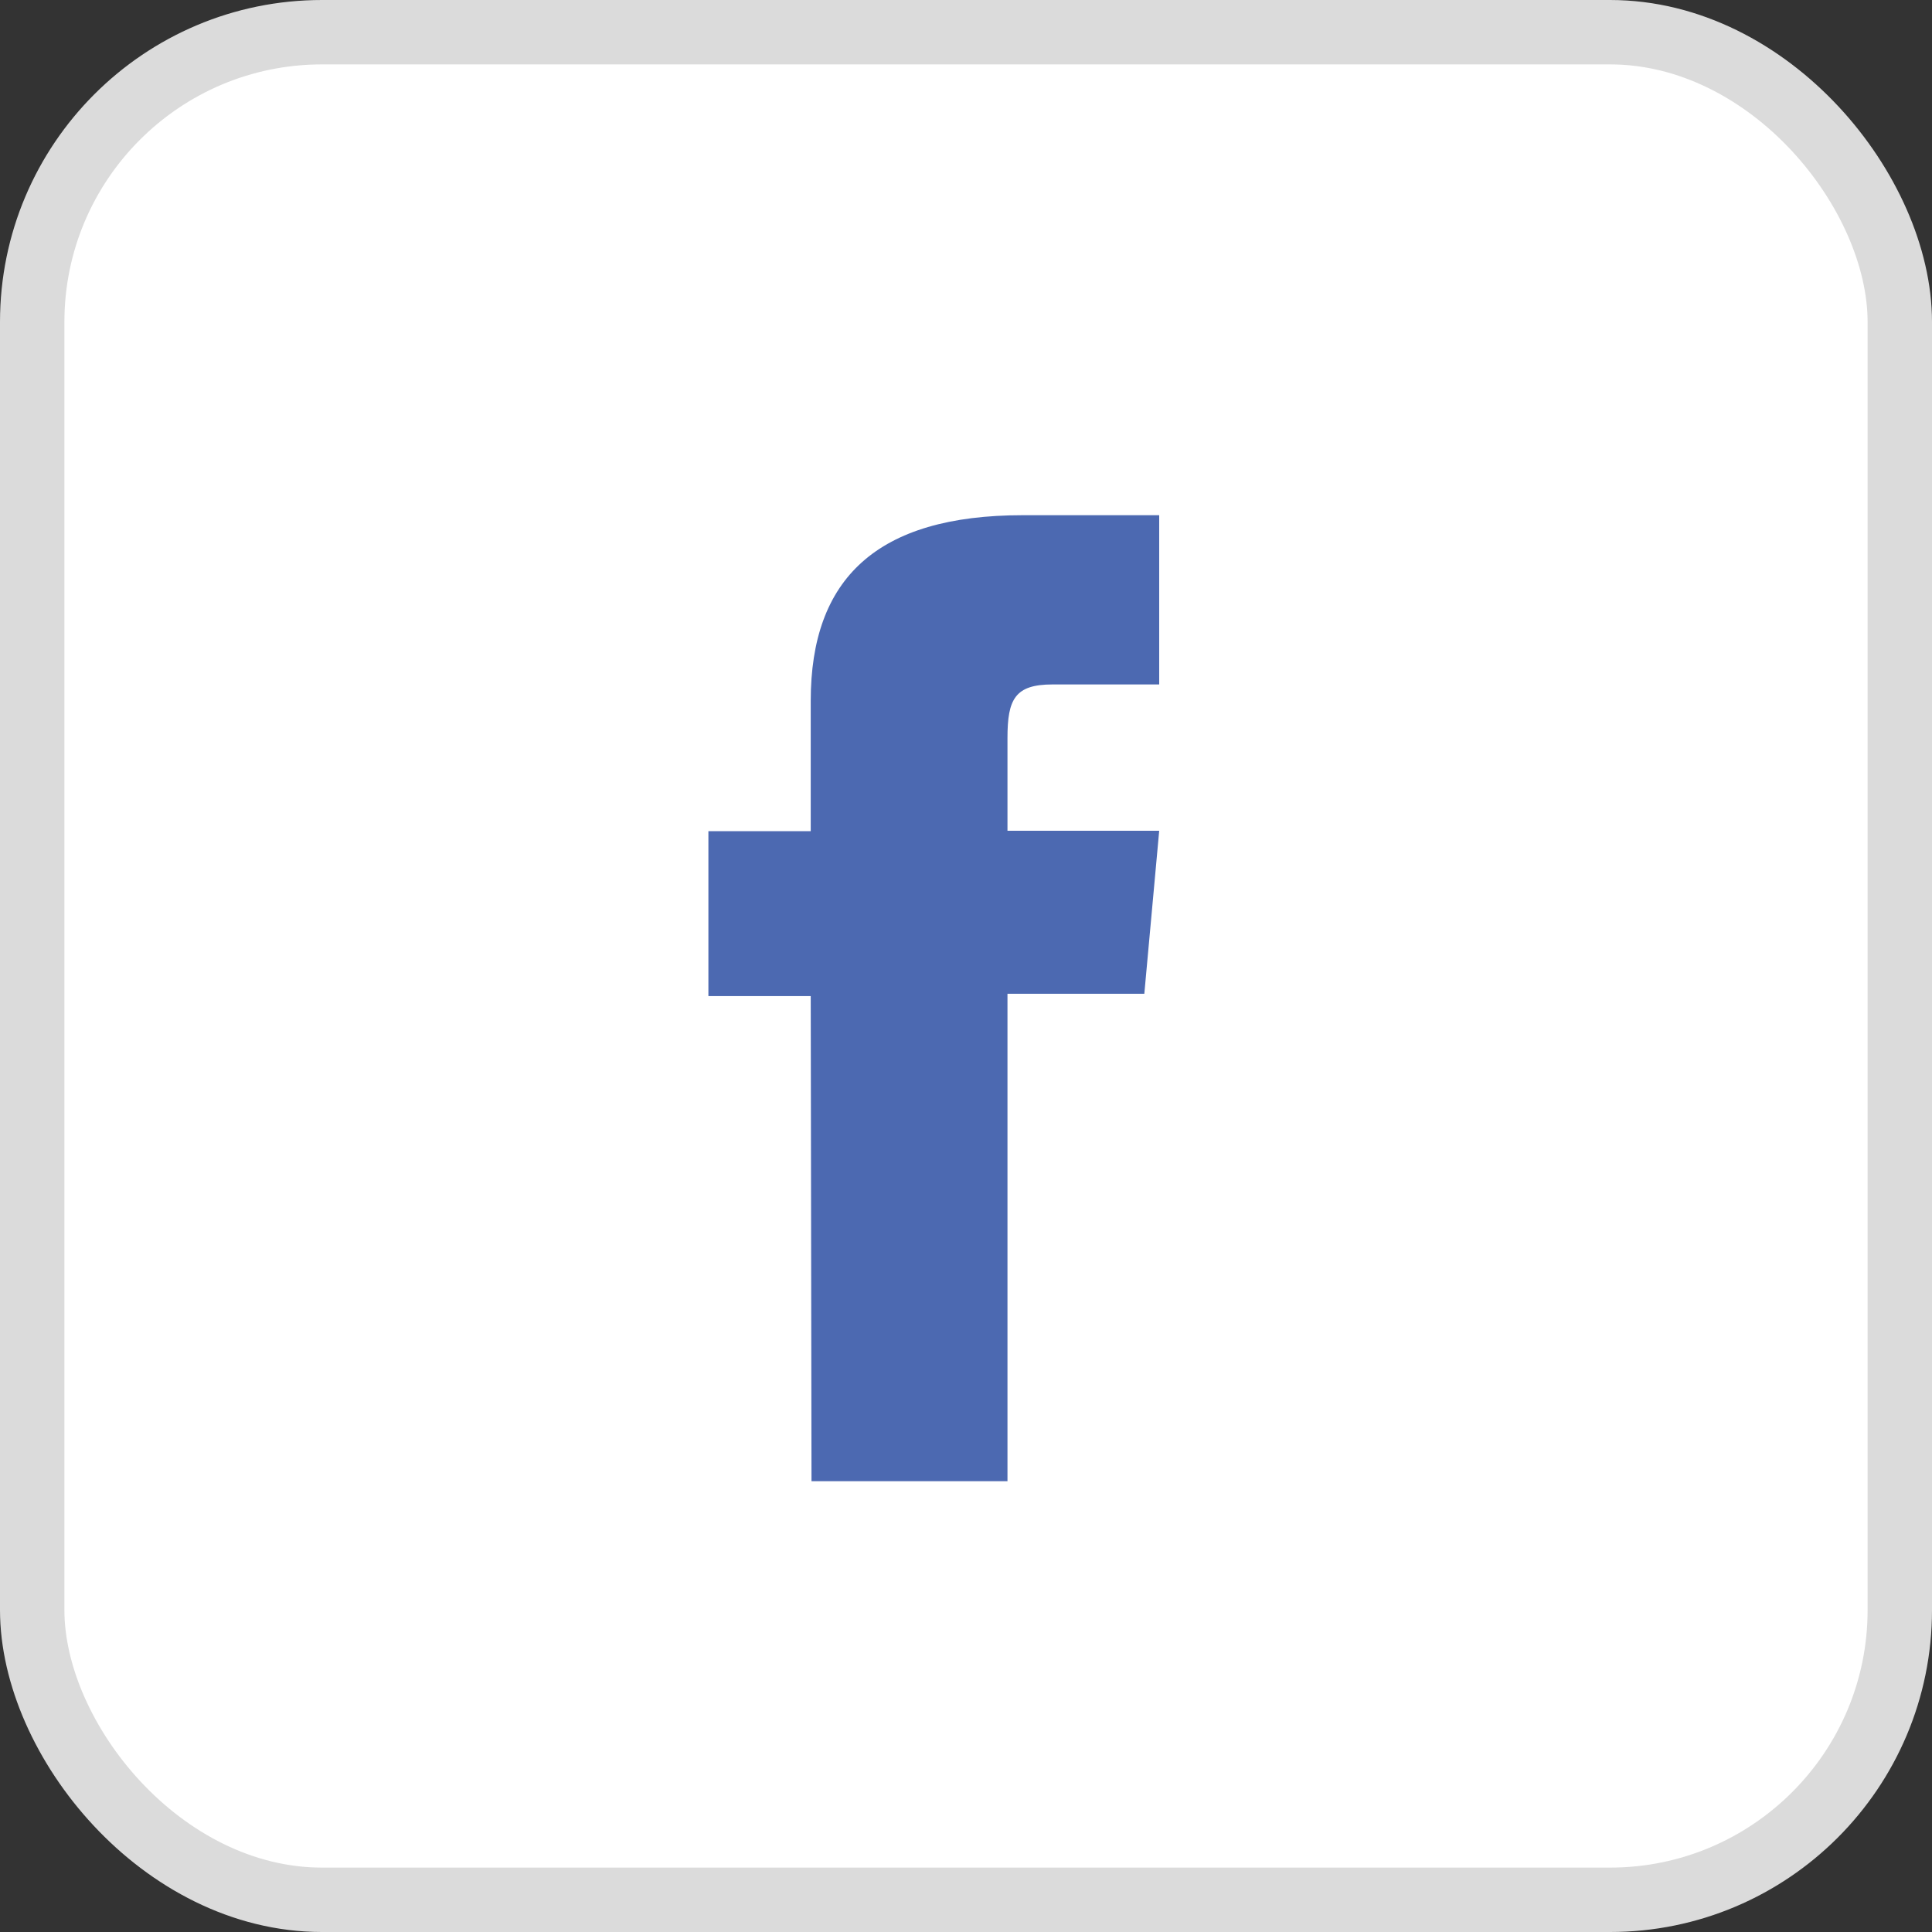
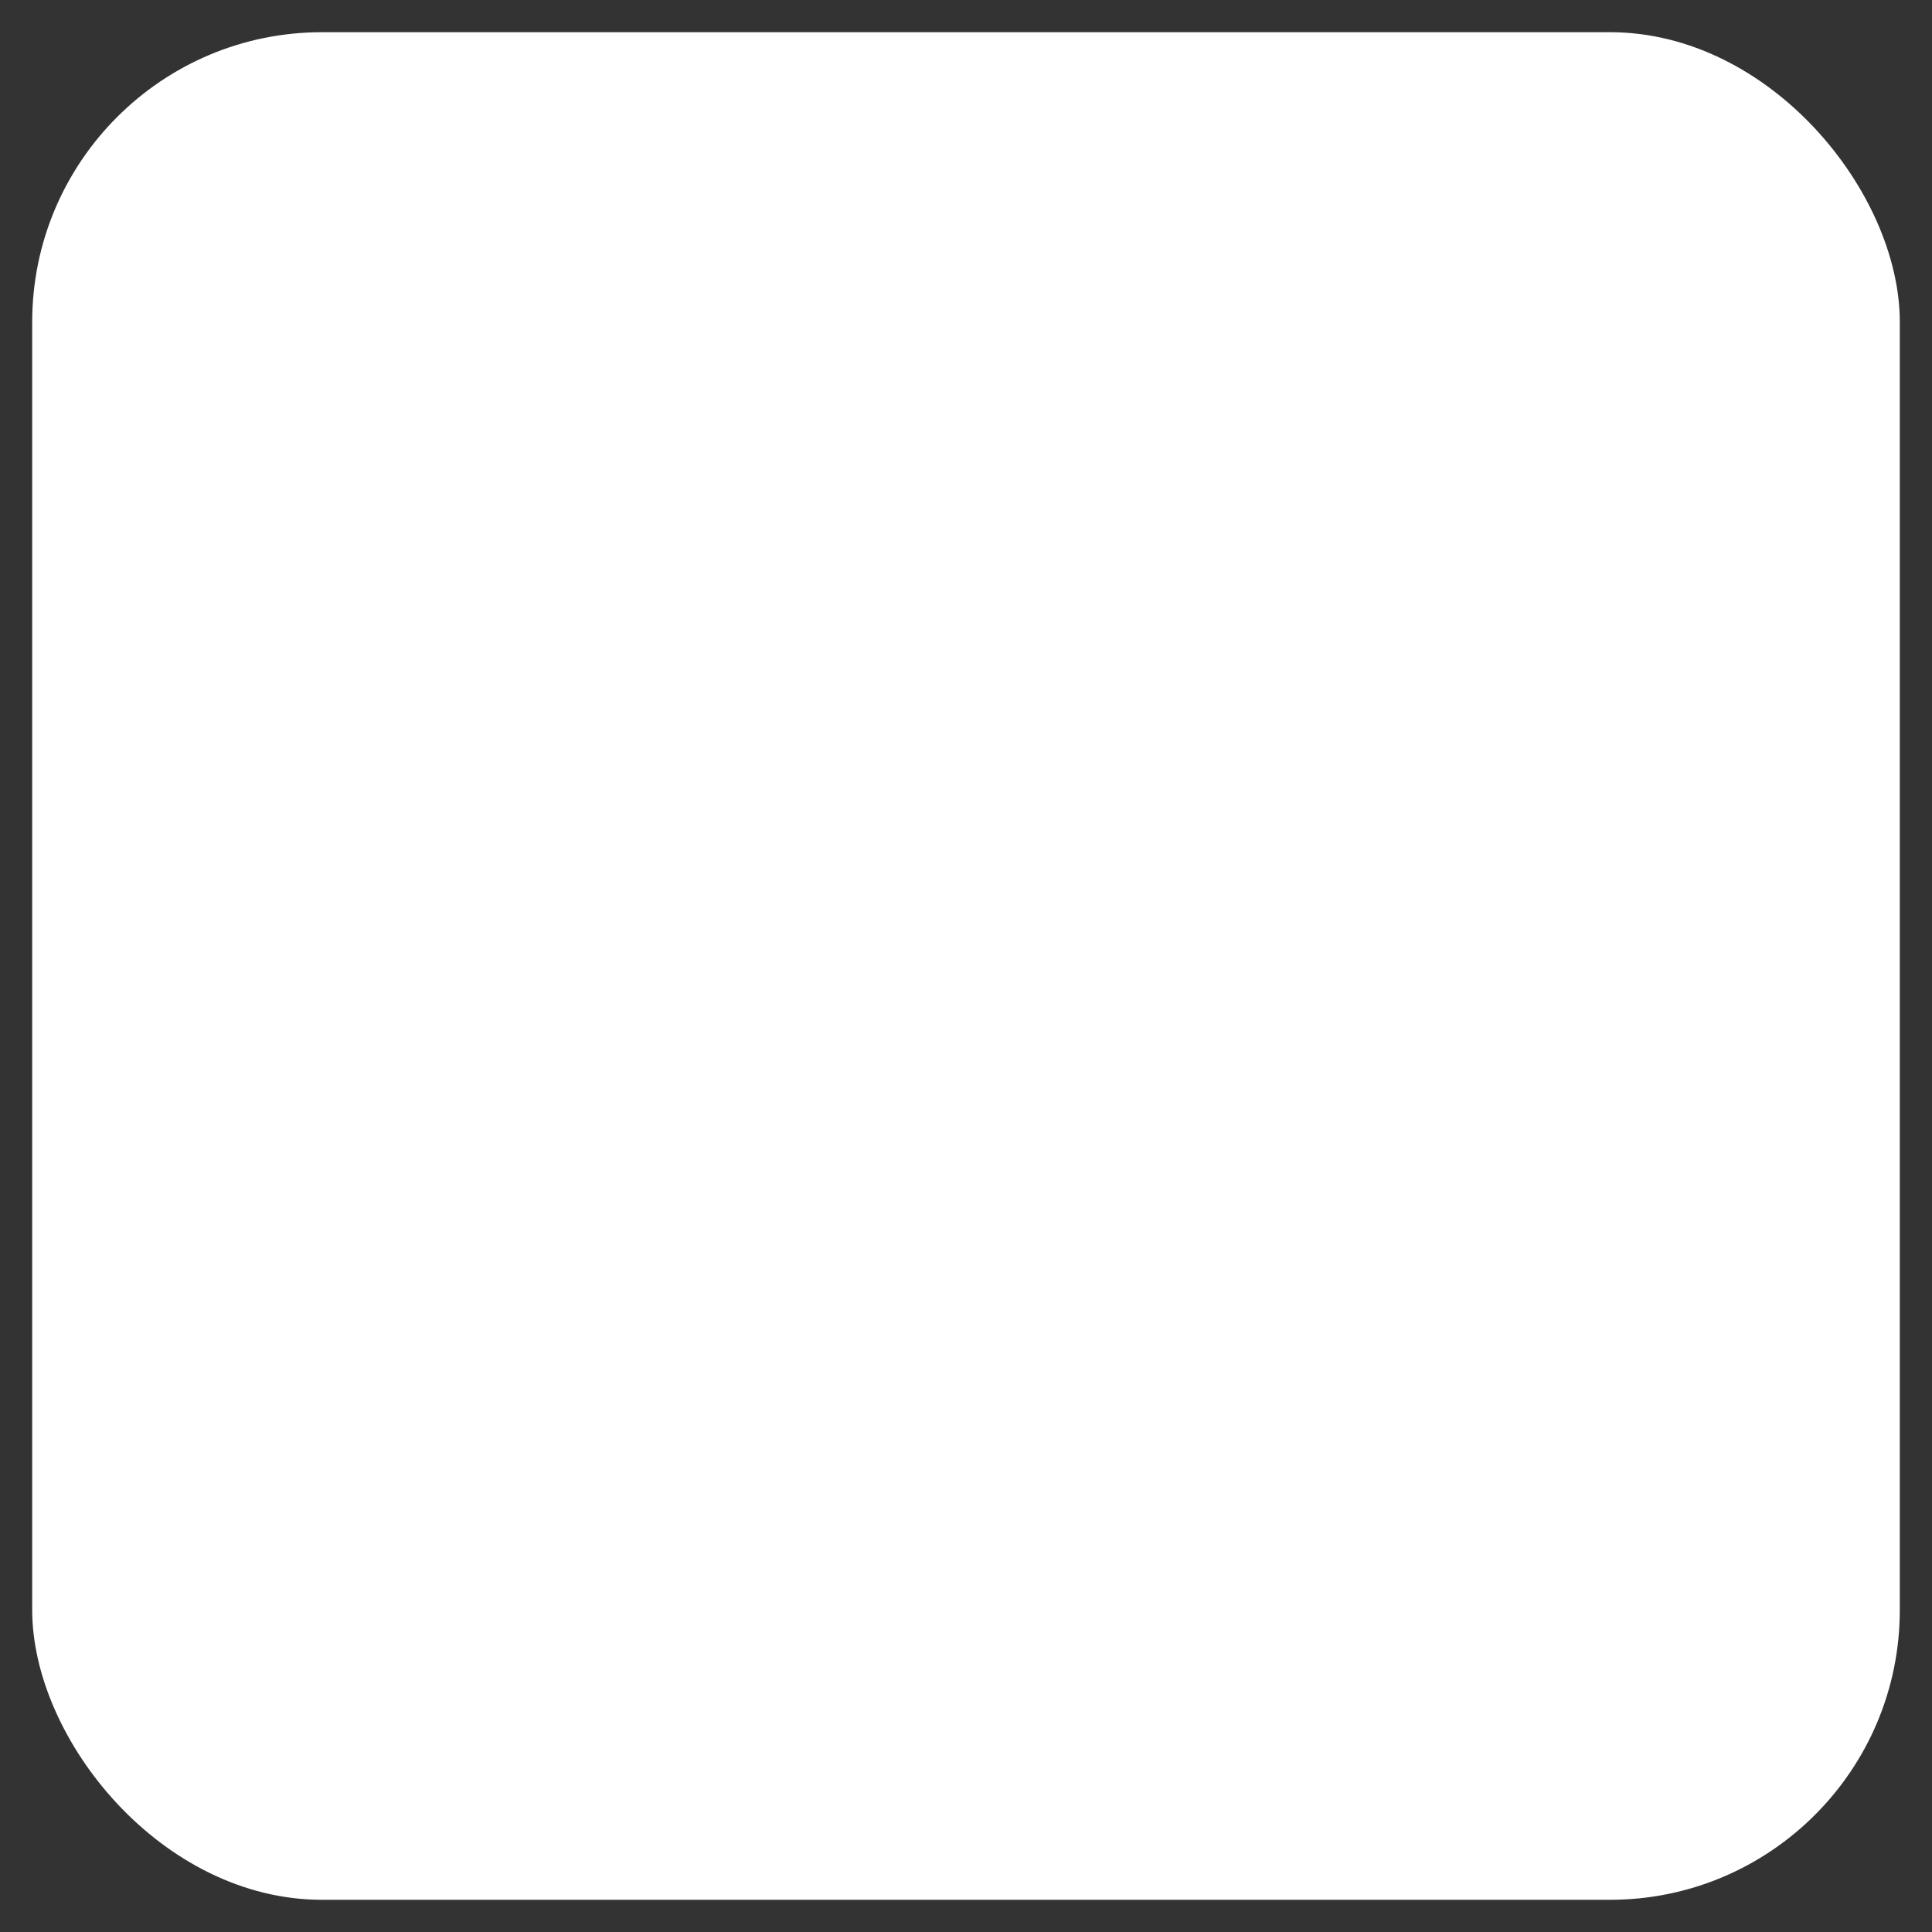
<svg xmlns="http://www.w3.org/2000/svg" width="30" height="30" viewBox="0 0 30 30" fill="none">
  <rect x="0" y="0" width="30" height="30" fill="#333333" stroke="none" />
  <rect x="0.5" y="0.5" width="29" height="29" rx="4.5" fill="white" />
-   <rect x="0.5" y="0.5" width="29" height="29" rx="4.5" stroke="#DBDBDB" />
-   <path d="M12.601 23H15.644V15.431H17.769L18 12.9H15.644V11.459C15.644 10.857 15.76 10.628 16.344 10.628H18V8H15.882C13.611 8 12.589 8.988 12.589 10.881V12.906H11V15.467H12.589L12.601 23Z" fill="#4C69B1" />
</svg>